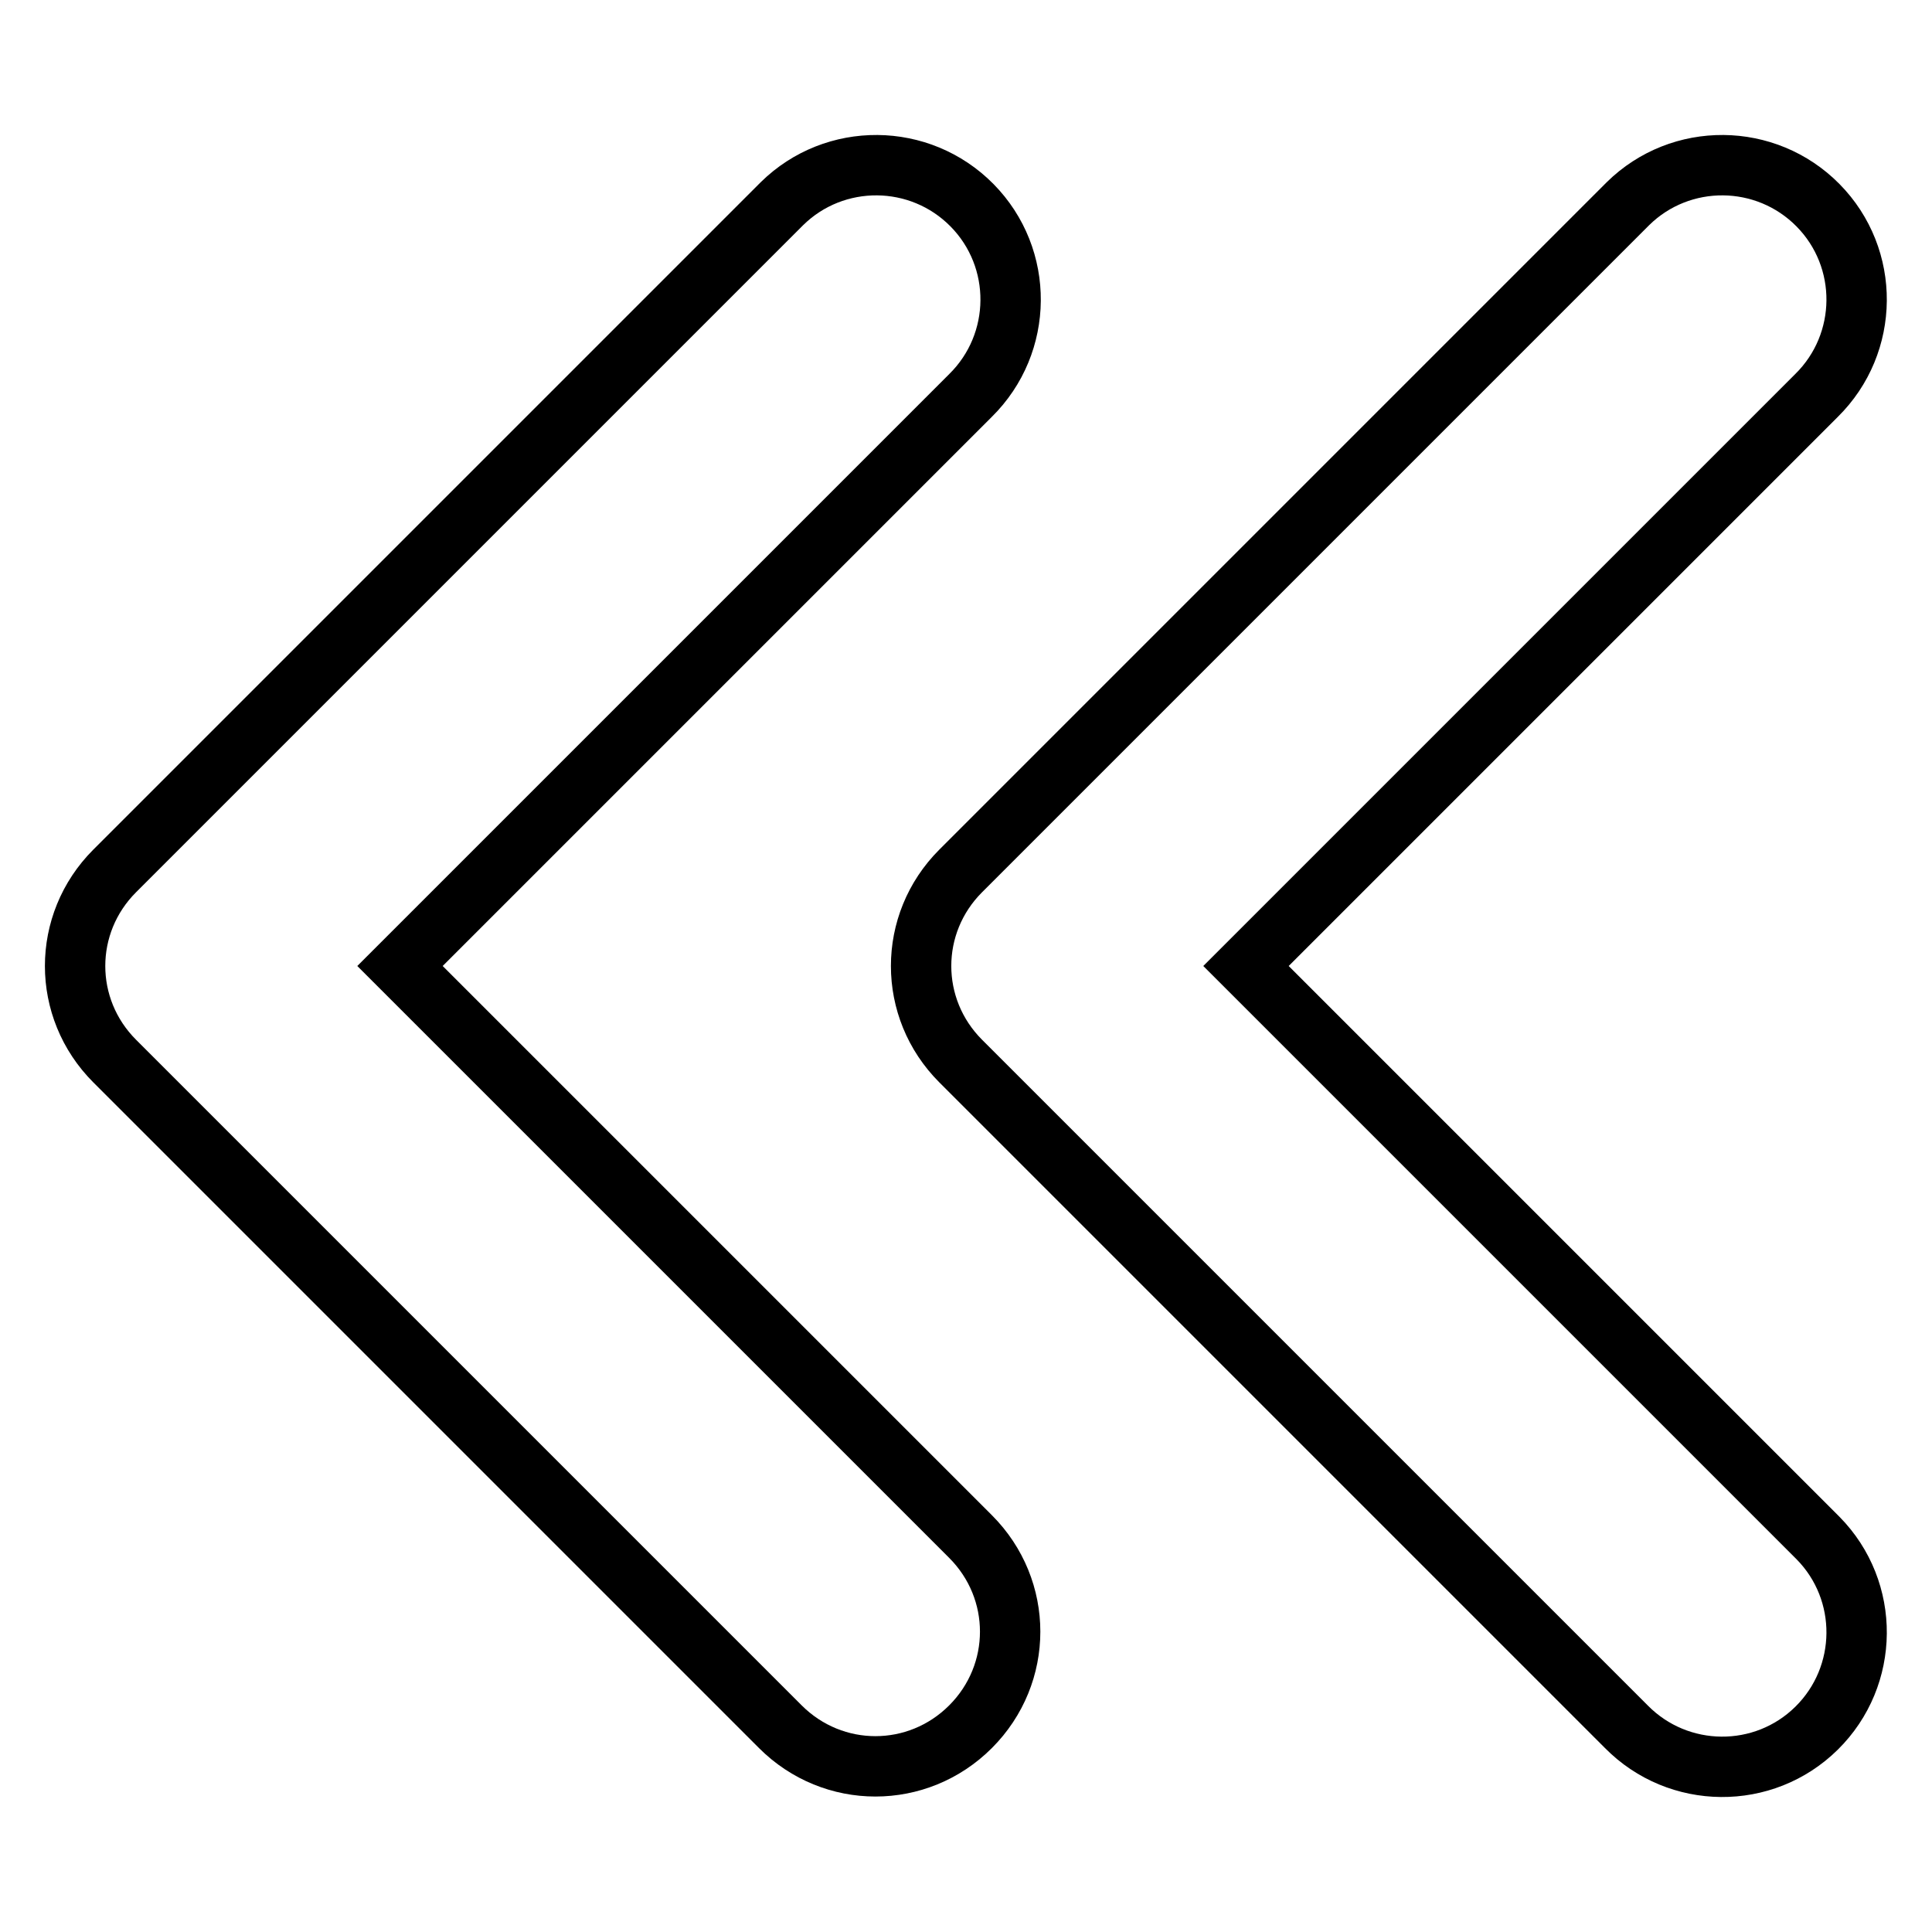
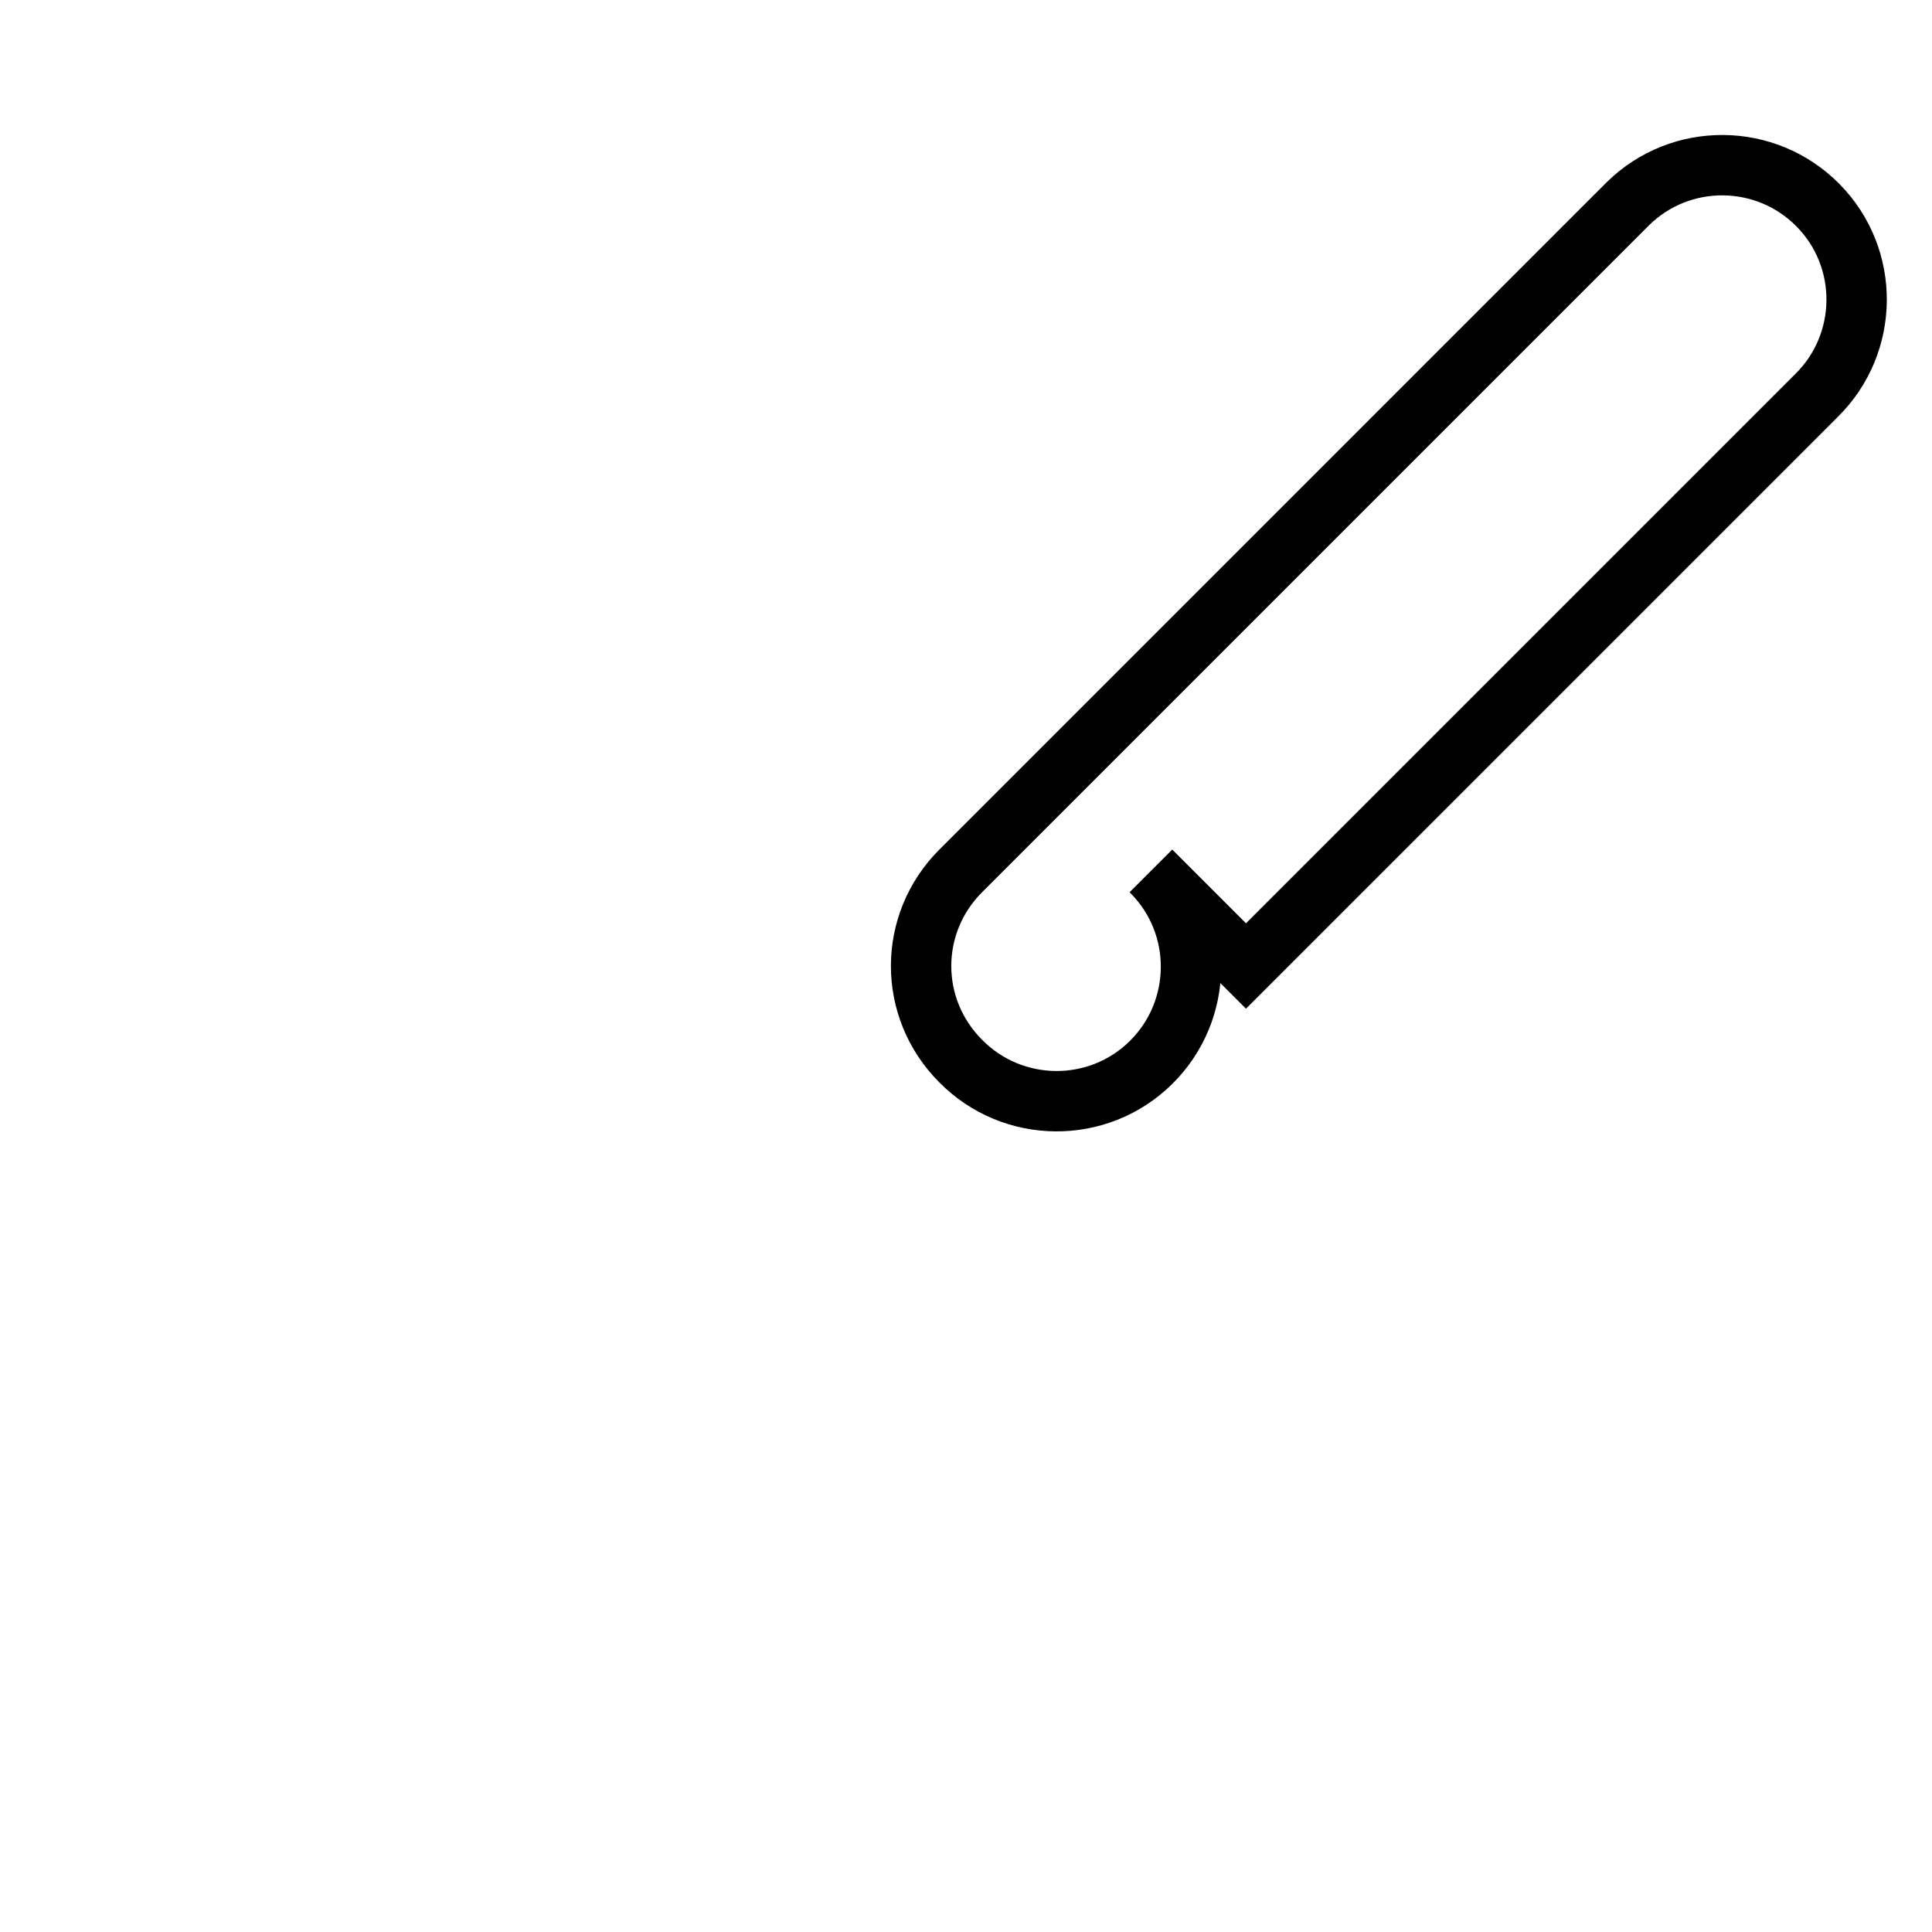
<svg xmlns="http://www.w3.org/2000/svg" version="1.1" x="0px" y="0px" viewBox="0 0 256 256" enable-background="new 0 0 256 256" xml:space="preserve">
  <g>
-     <path stroke-width="8" fill-opacity="0" stroke="#000000" d="M53,128l75.6-75.6c7-6.9,7.1-18.2,0.2-25.2c-6.9-7-18.2-7.1-25.2-0.2c-0.1,0.1-0.1,0.1-0.2,0.2l-88.2,88.2 c-7,7-7,18.2,0,25.2l88.2,88.2c7,7,18.2,7,25.2,0c0,0,0,0,0,0c7-7,7-18.2,0-25.2L53,128z" />
-     <path stroke-width="8" fill-opacity="0" stroke="#000000" d="M165.1,128l75.6-75.6c7-6.9,7.1-18.2,0.2-25.2c-6.9-7-18.2-7.1-25.2-0.2c-0.1,0.1-0.1,0.1-0.2,0.2 l-88.2,88.2c-7,7-7,18.2,0,25.2l88.2,88.2c6.9,7,18.2,7.1,25.2,0.2s7.1-18.2,0.2-25.2c-0.1-0.1-0.1-0.1-0.2-0.2L165.1,128z" />
+     <path stroke-width="8" fill-opacity="0" stroke="#000000" d="M165.1,128l75.6-75.6c7-6.9,7.1-18.2,0.2-25.2c-6.9-7-18.2-7.1-25.2-0.2c-0.1,0.1-0.1,0.1-0.2,0.2 l-88.2,88.2c-7,7-7,18.2,0,25.2c6.9,7,18.2,7.1,25.2,0.2s7.1-18.2,0.2-25.2c-0.1-0.1-0.1-0.1-0.2-0.2L165.1,128z" />
  </g>
</svg>